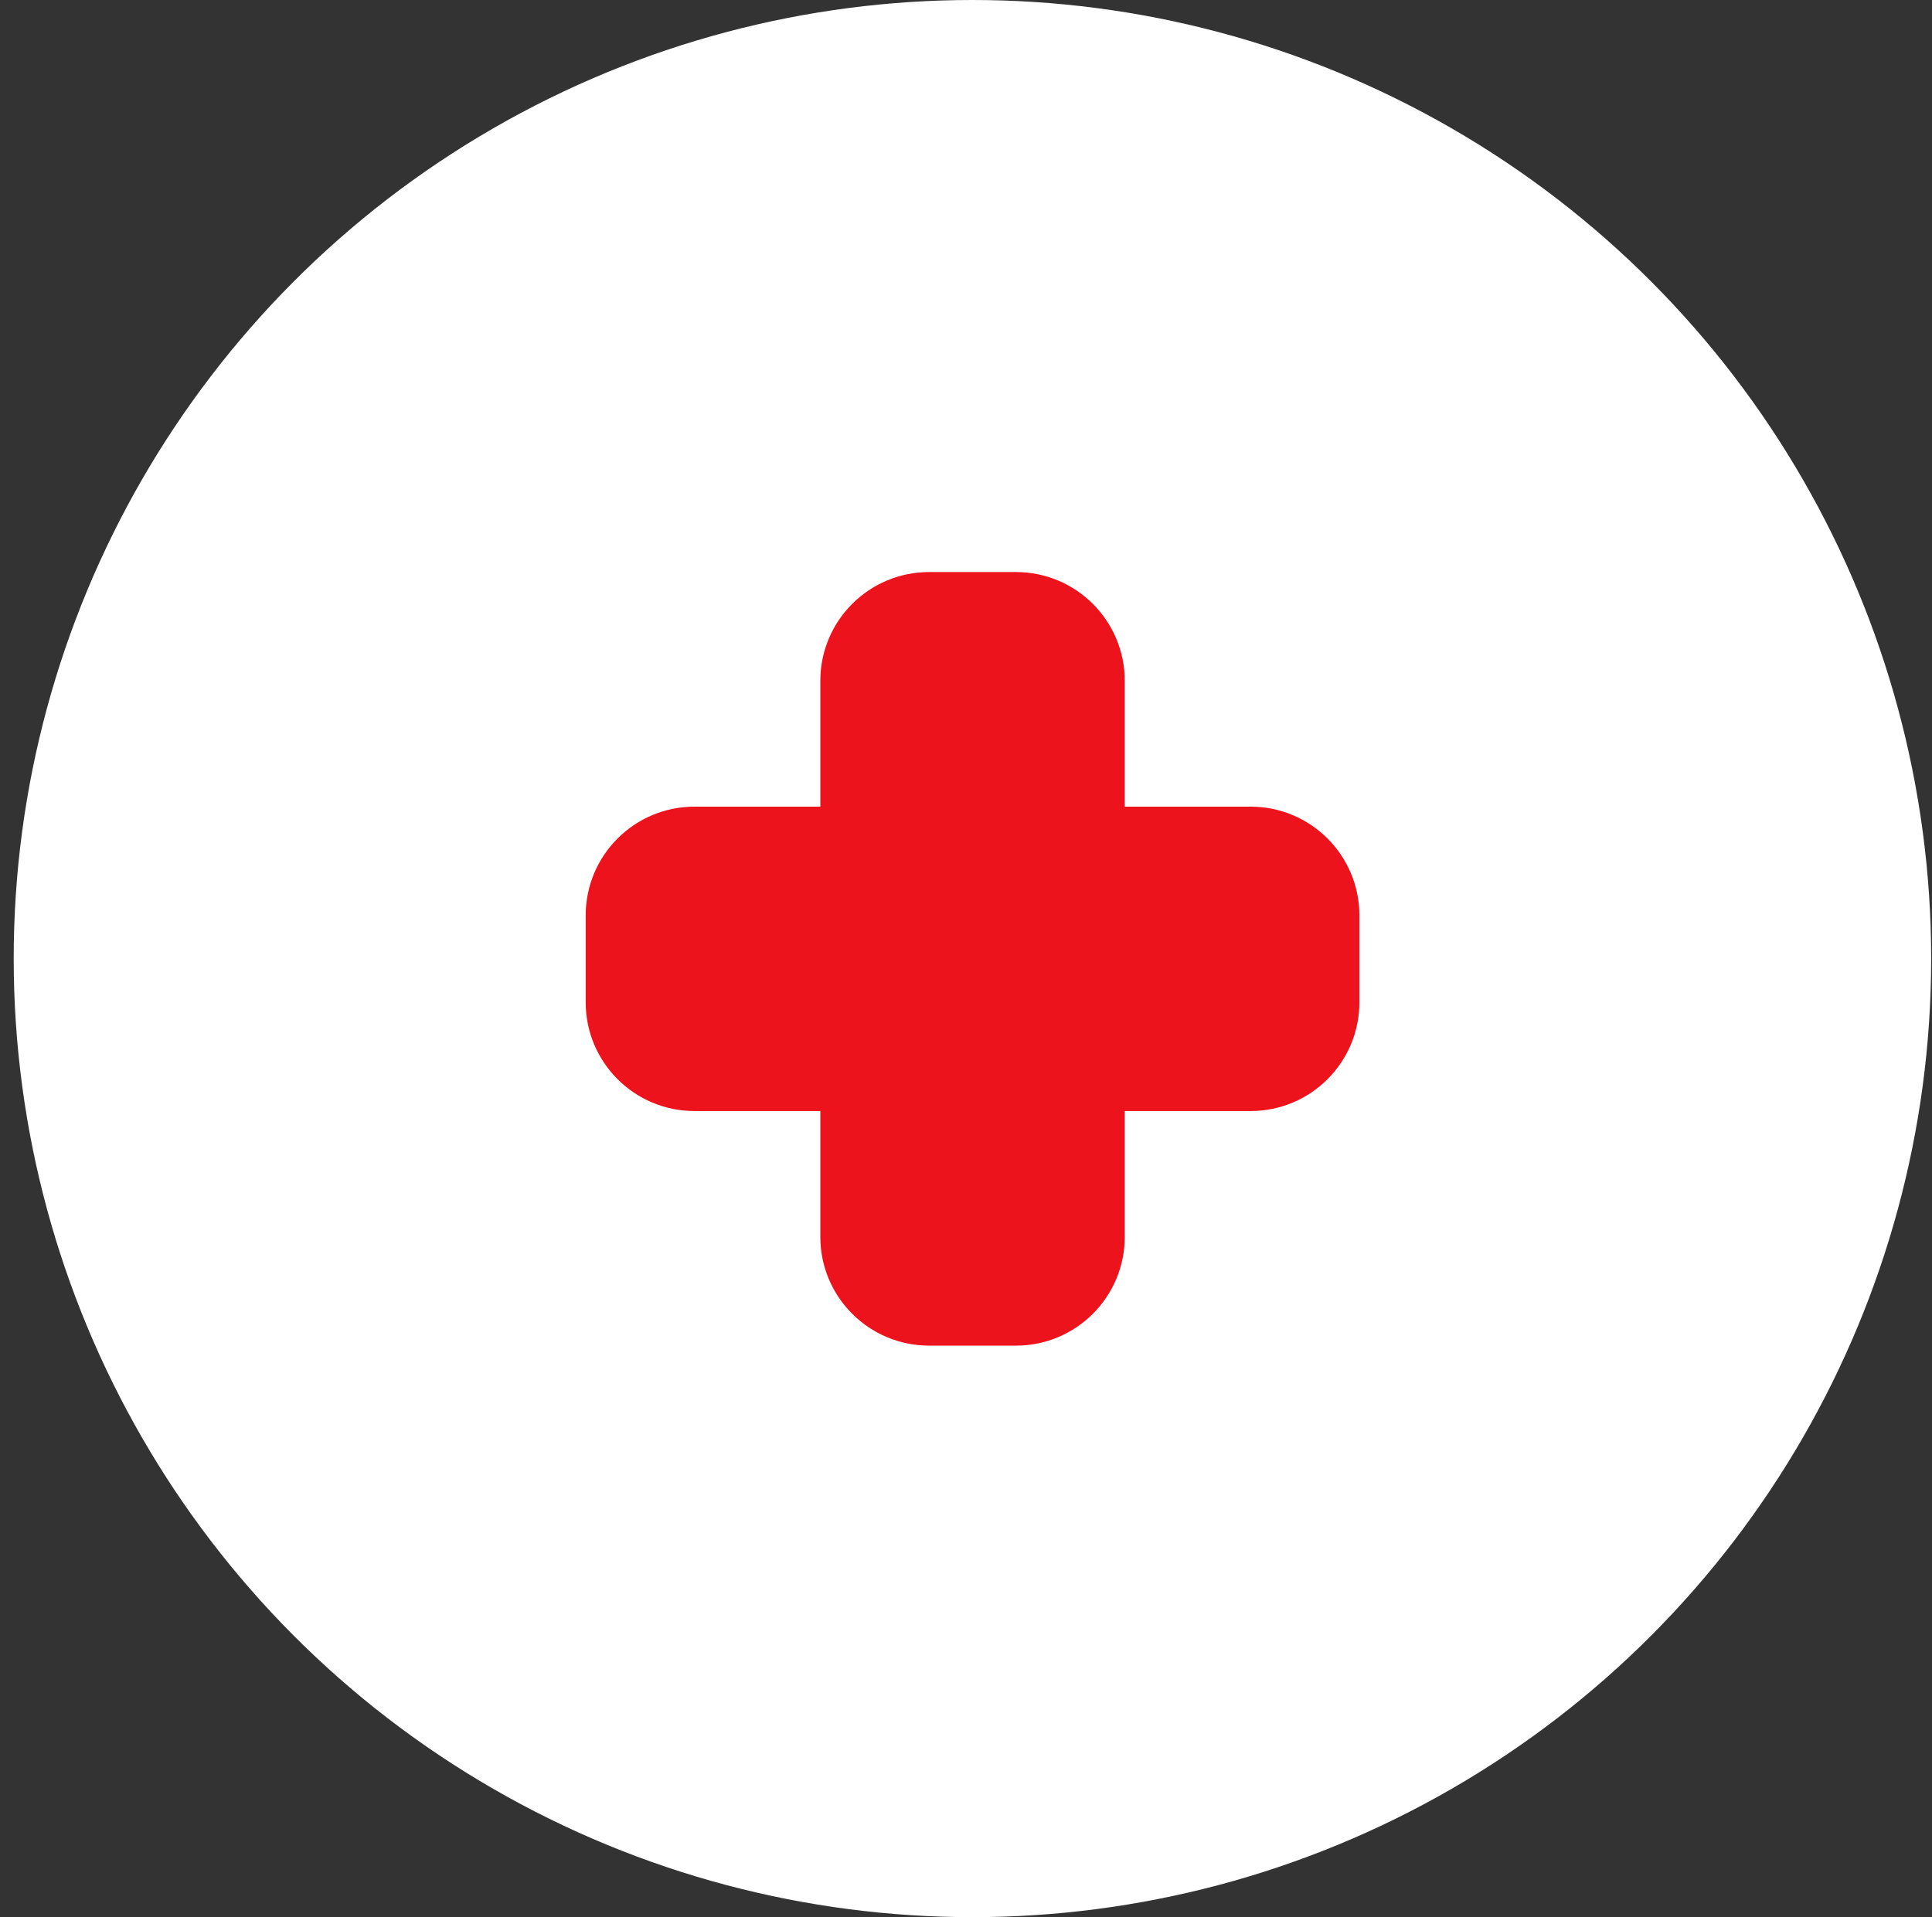
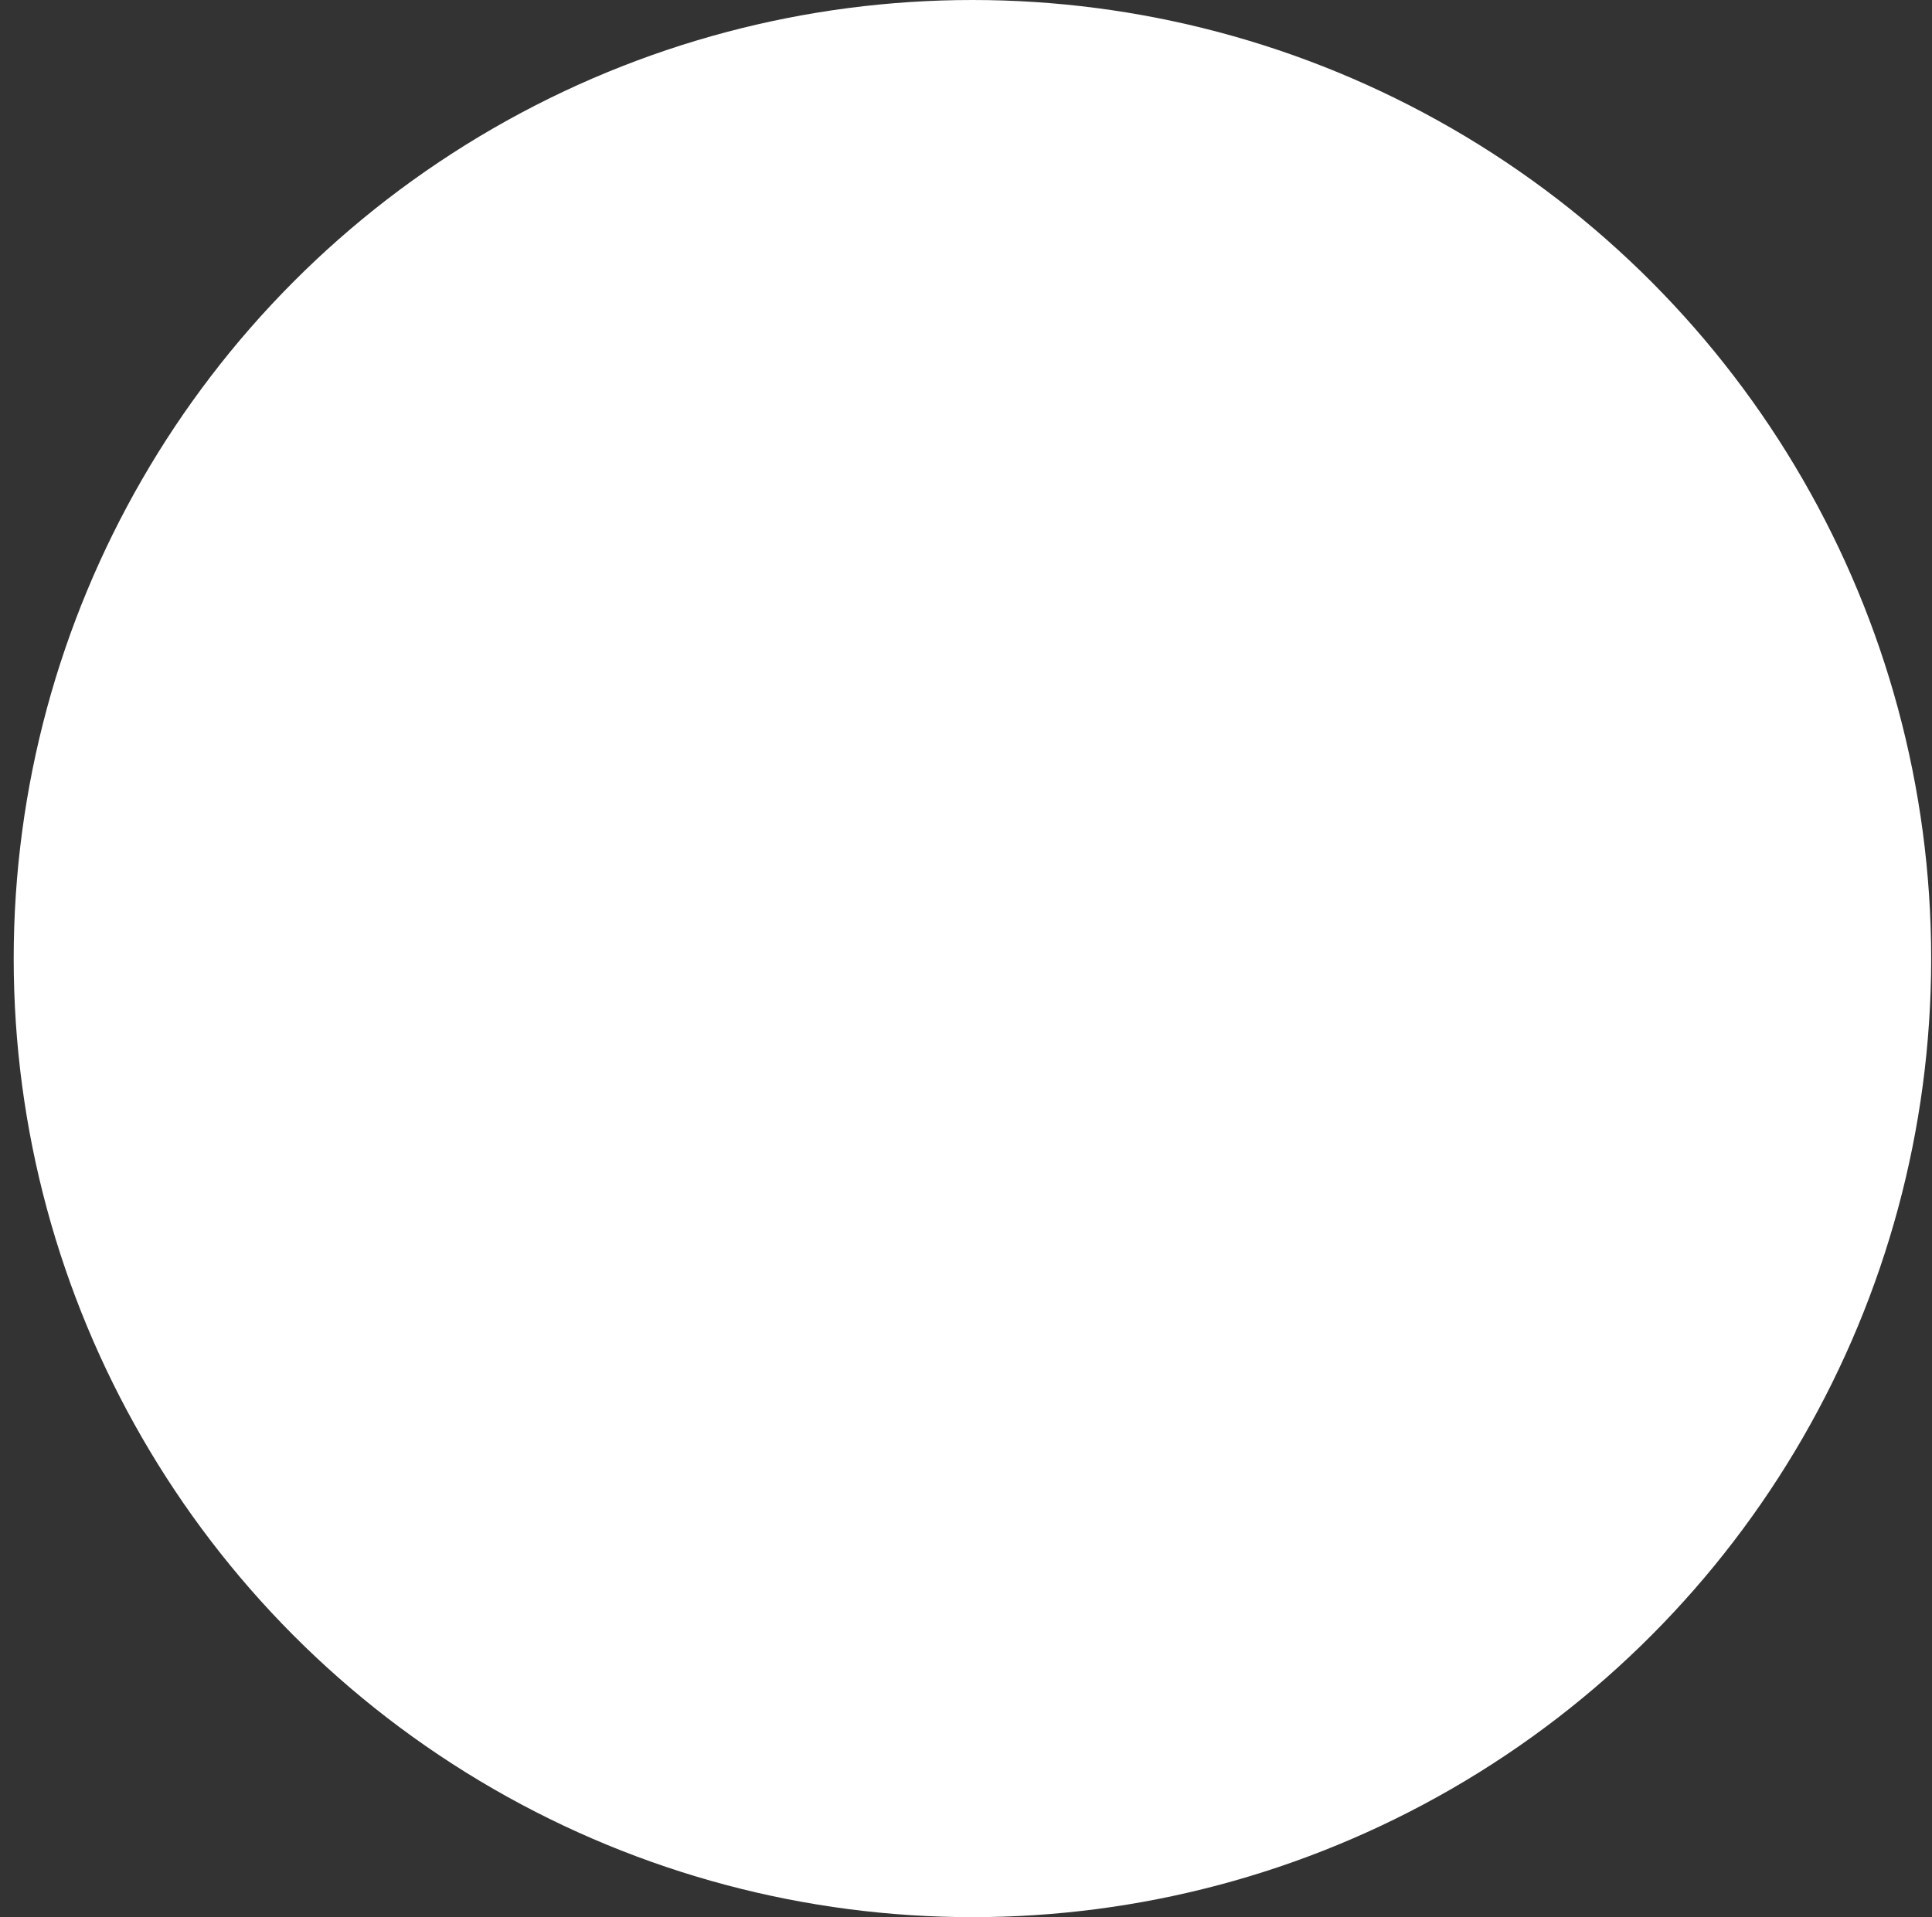
<svg xmlns="http://www.w3.org/2000/svg" width="133" height="132" viewBox="0 0 133 132" fill="none">
  <rect x="0" y="0" width="133" height="132" fill="#333333" stroke="none" />
  <circle cx="66.943" cy="66" r="66" fill="white" />
-   <path d="M56.906 46.873C56.906 42.98 60.062 39.821 63.959 39.821H69.943C73.837 39.821 76.995 42.977 76.995 46.873V55.974H86.096C89.989 55.974 93.148 59.132 93.148 63.026V69.01C93.148 72.904 89.992 76.063 86.096 76.063H76.995V85.163C76.995 89.056 73.84 92.215 69.943 92.215H63.959C60.065 92.215 56.906 89.06 56.906 85.163V76.063H47.806C43.913 76.063 40.754 72.907 40.754 69.01V63.026C40.754 59.133 43.909 55.974 47.806 55.974H56.906V46.873Z" fill="#ED131C" stroke="#ED131C" stroke-width="0.868" stroke-miterlimit="10" />
</svg>